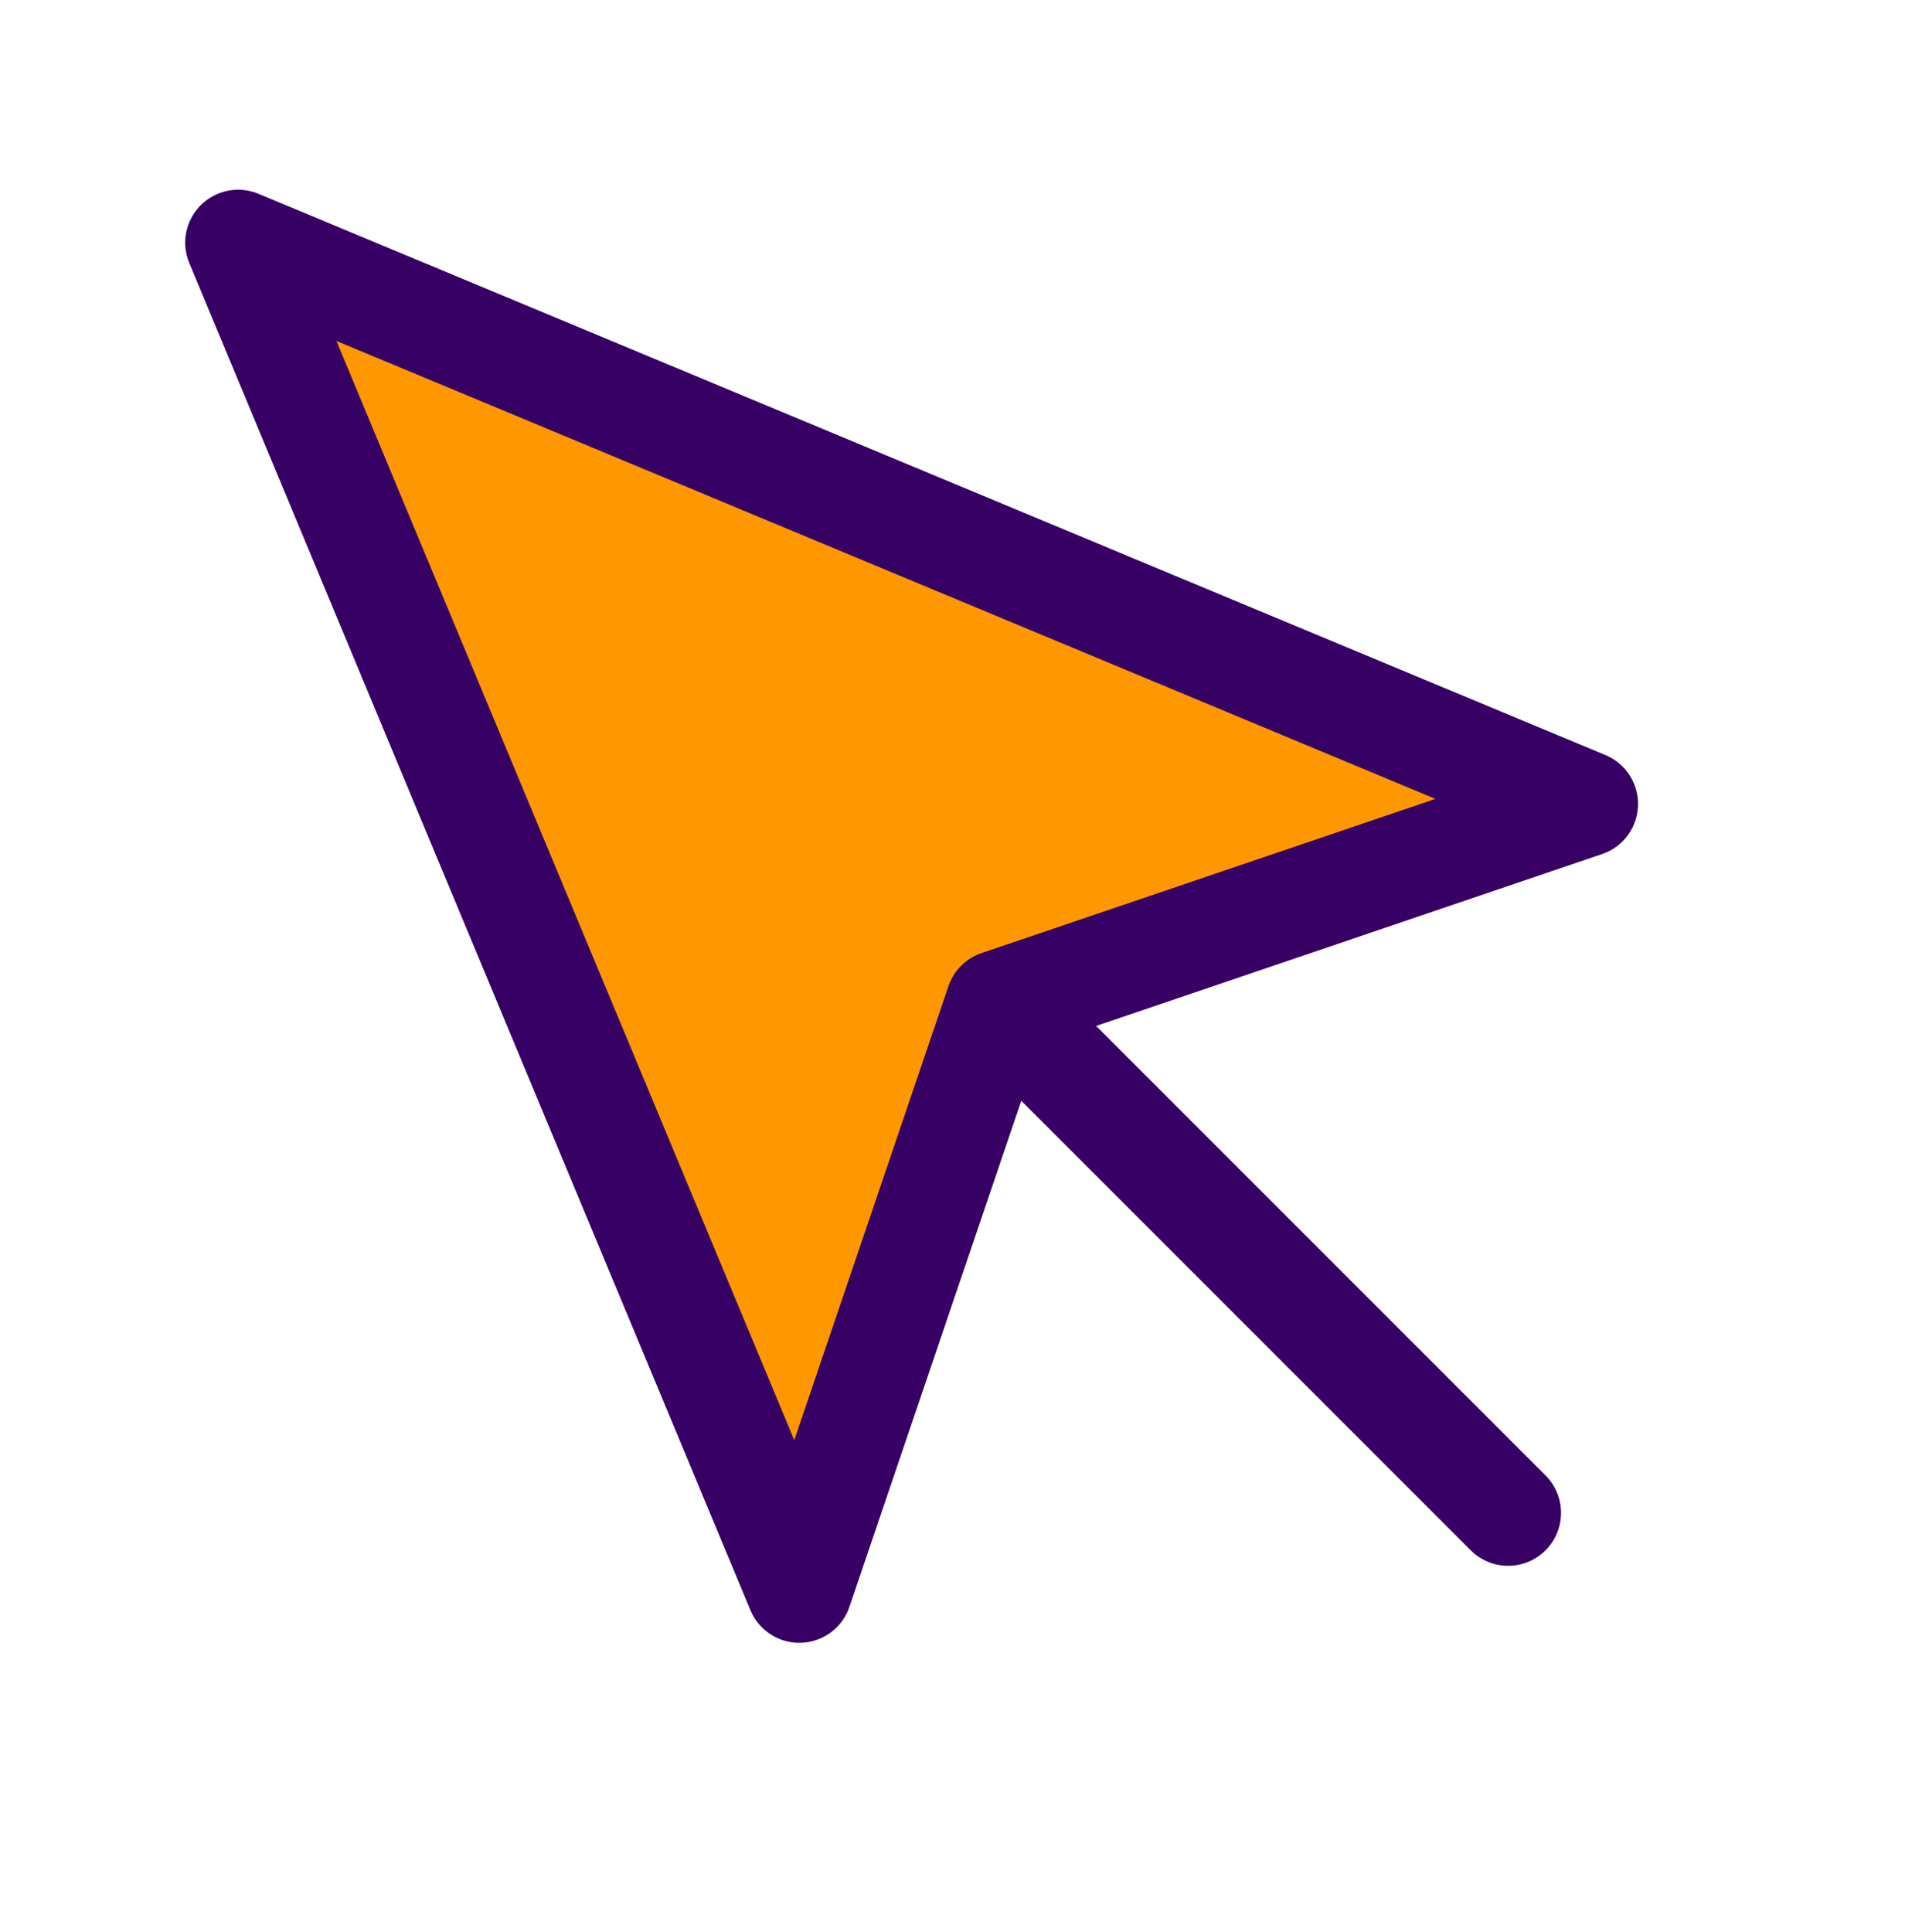
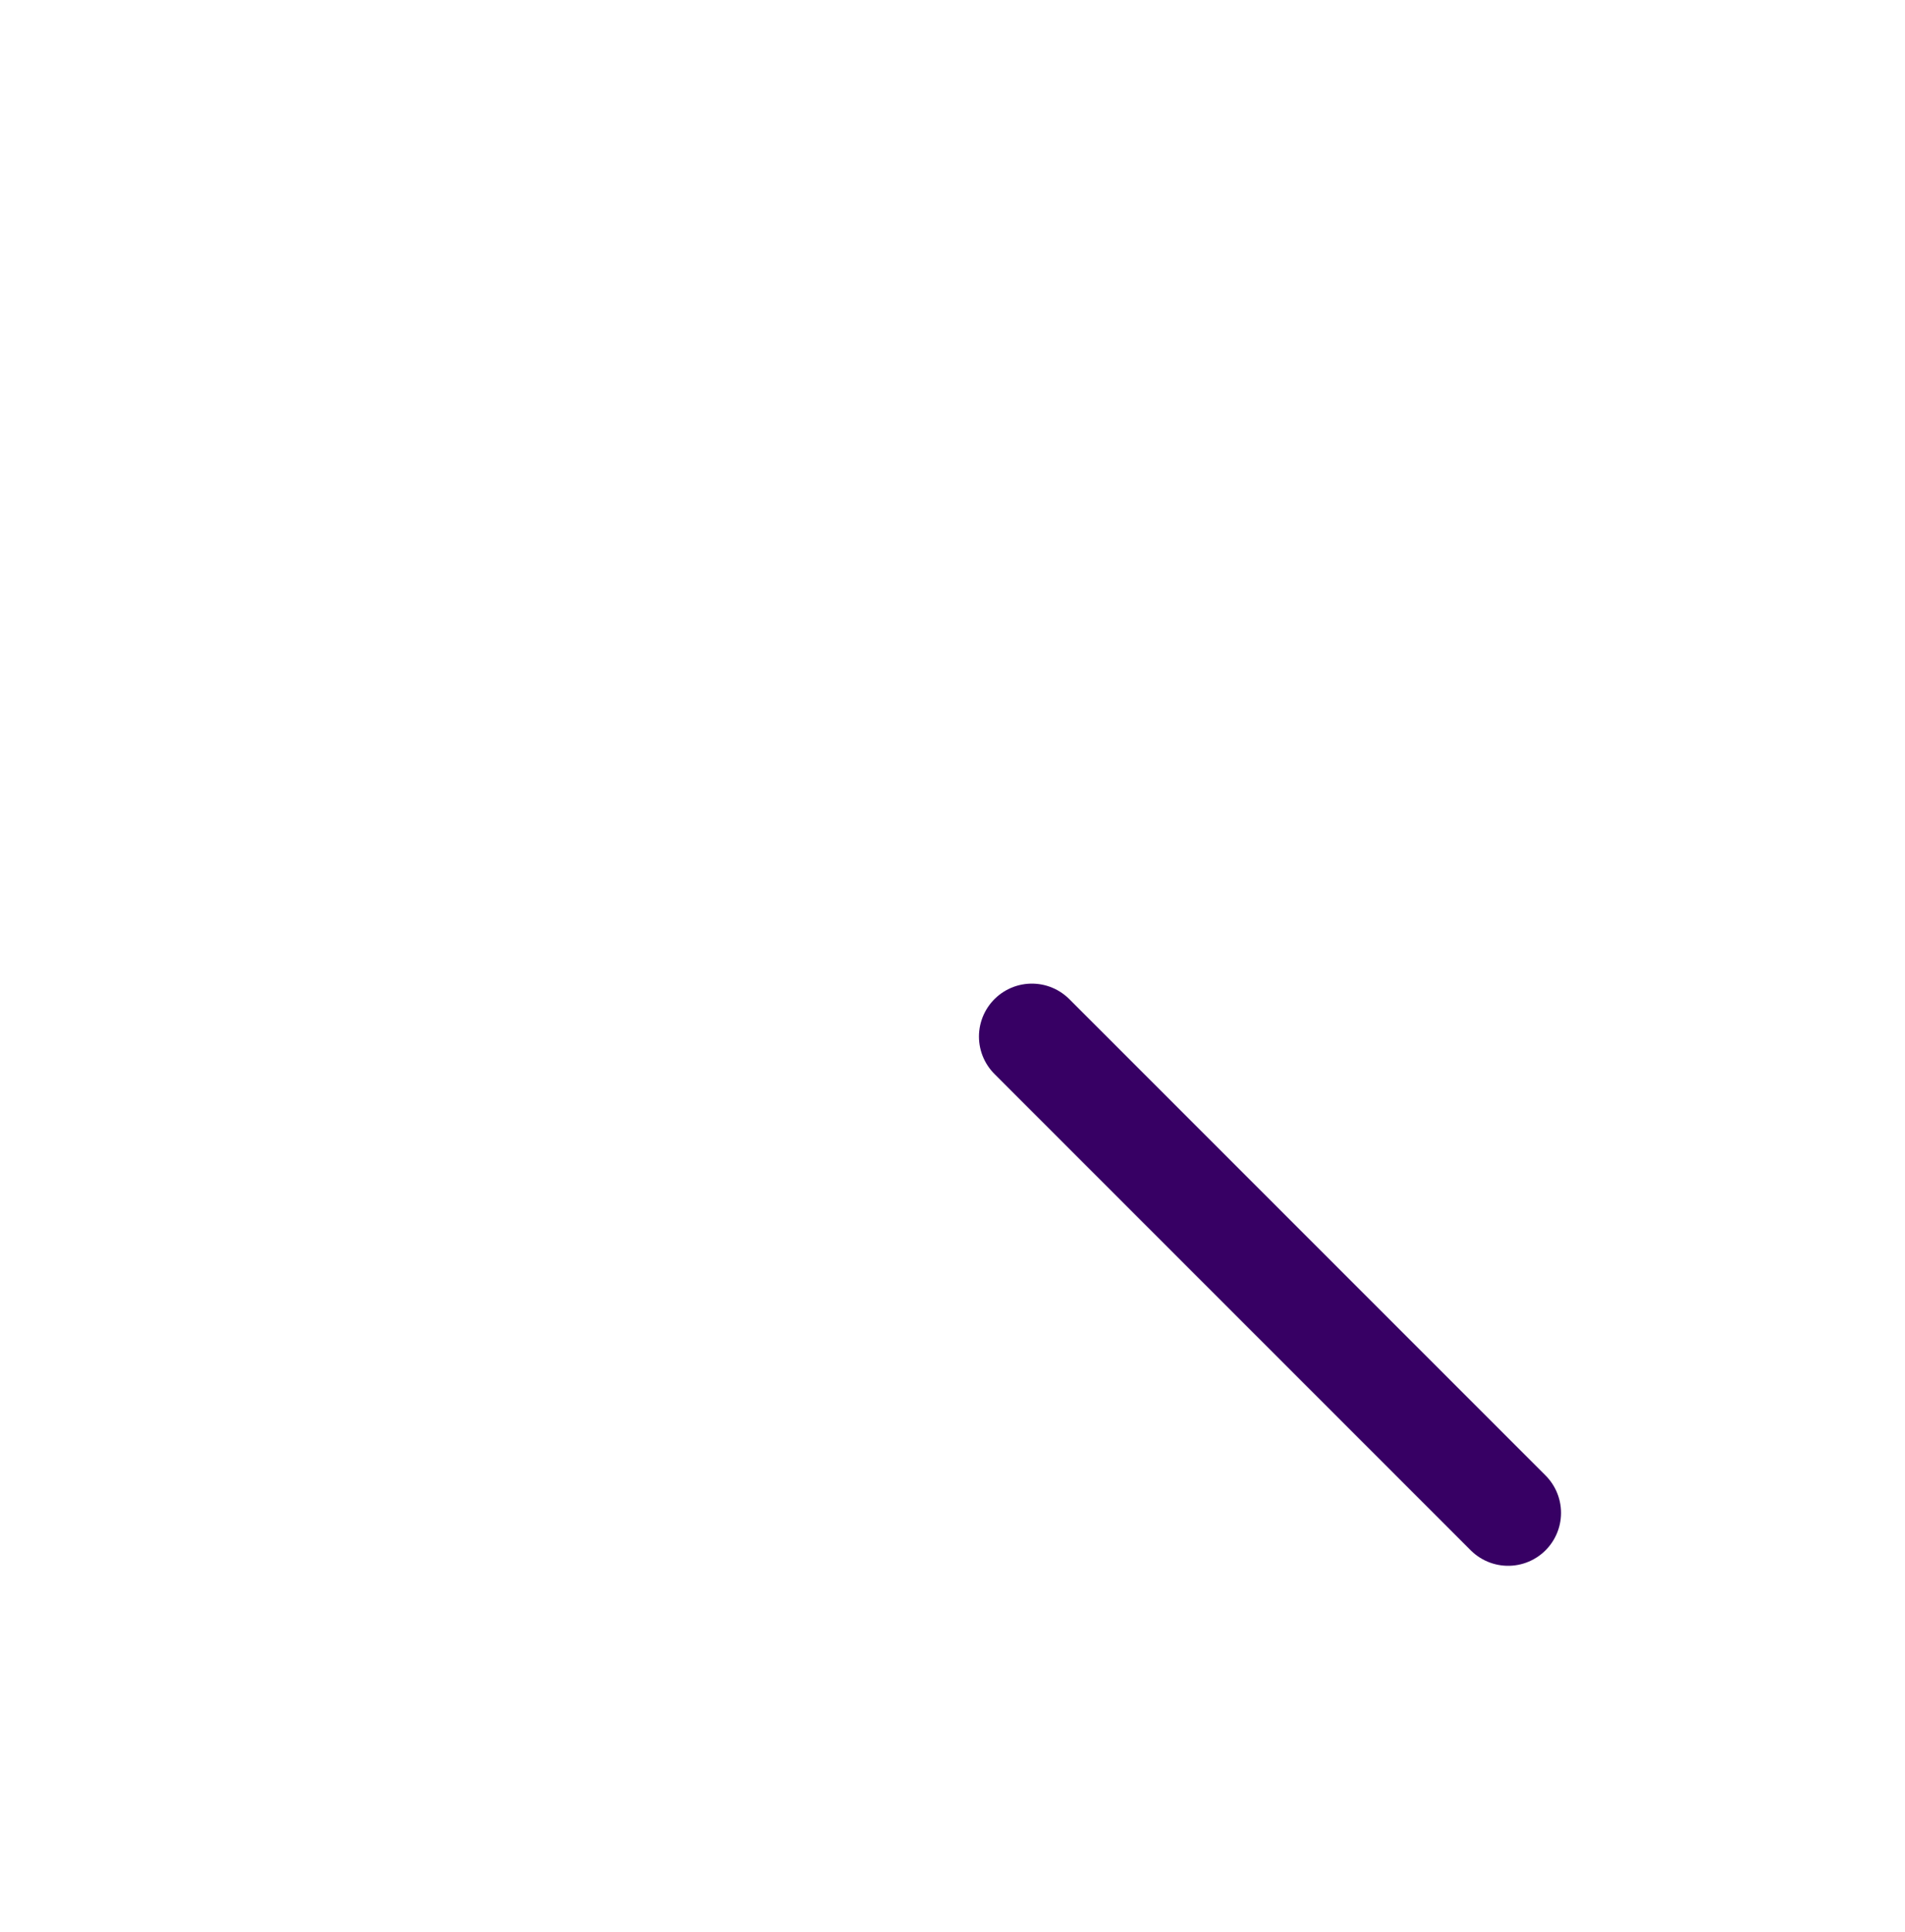
<svg xmlns="http://www.w3.org/2000/svg" width="72" height="73" viewBox="0 0 72 73" fill="none">
-   <path d="M9 9.17L30.21 60.08L37.74 37.91L59.91 30.38L9 9.17Z" fill="#FF9800" stroke="#370064" stroke-width="4" stroke-linecap="round" stroke-linejoin="round" />
  <path d="M39 39.17L57 57.17" stroke="#370064" stroke-width="4" stroke-linecap="round" stroke-linejoin="round" />
</svg>